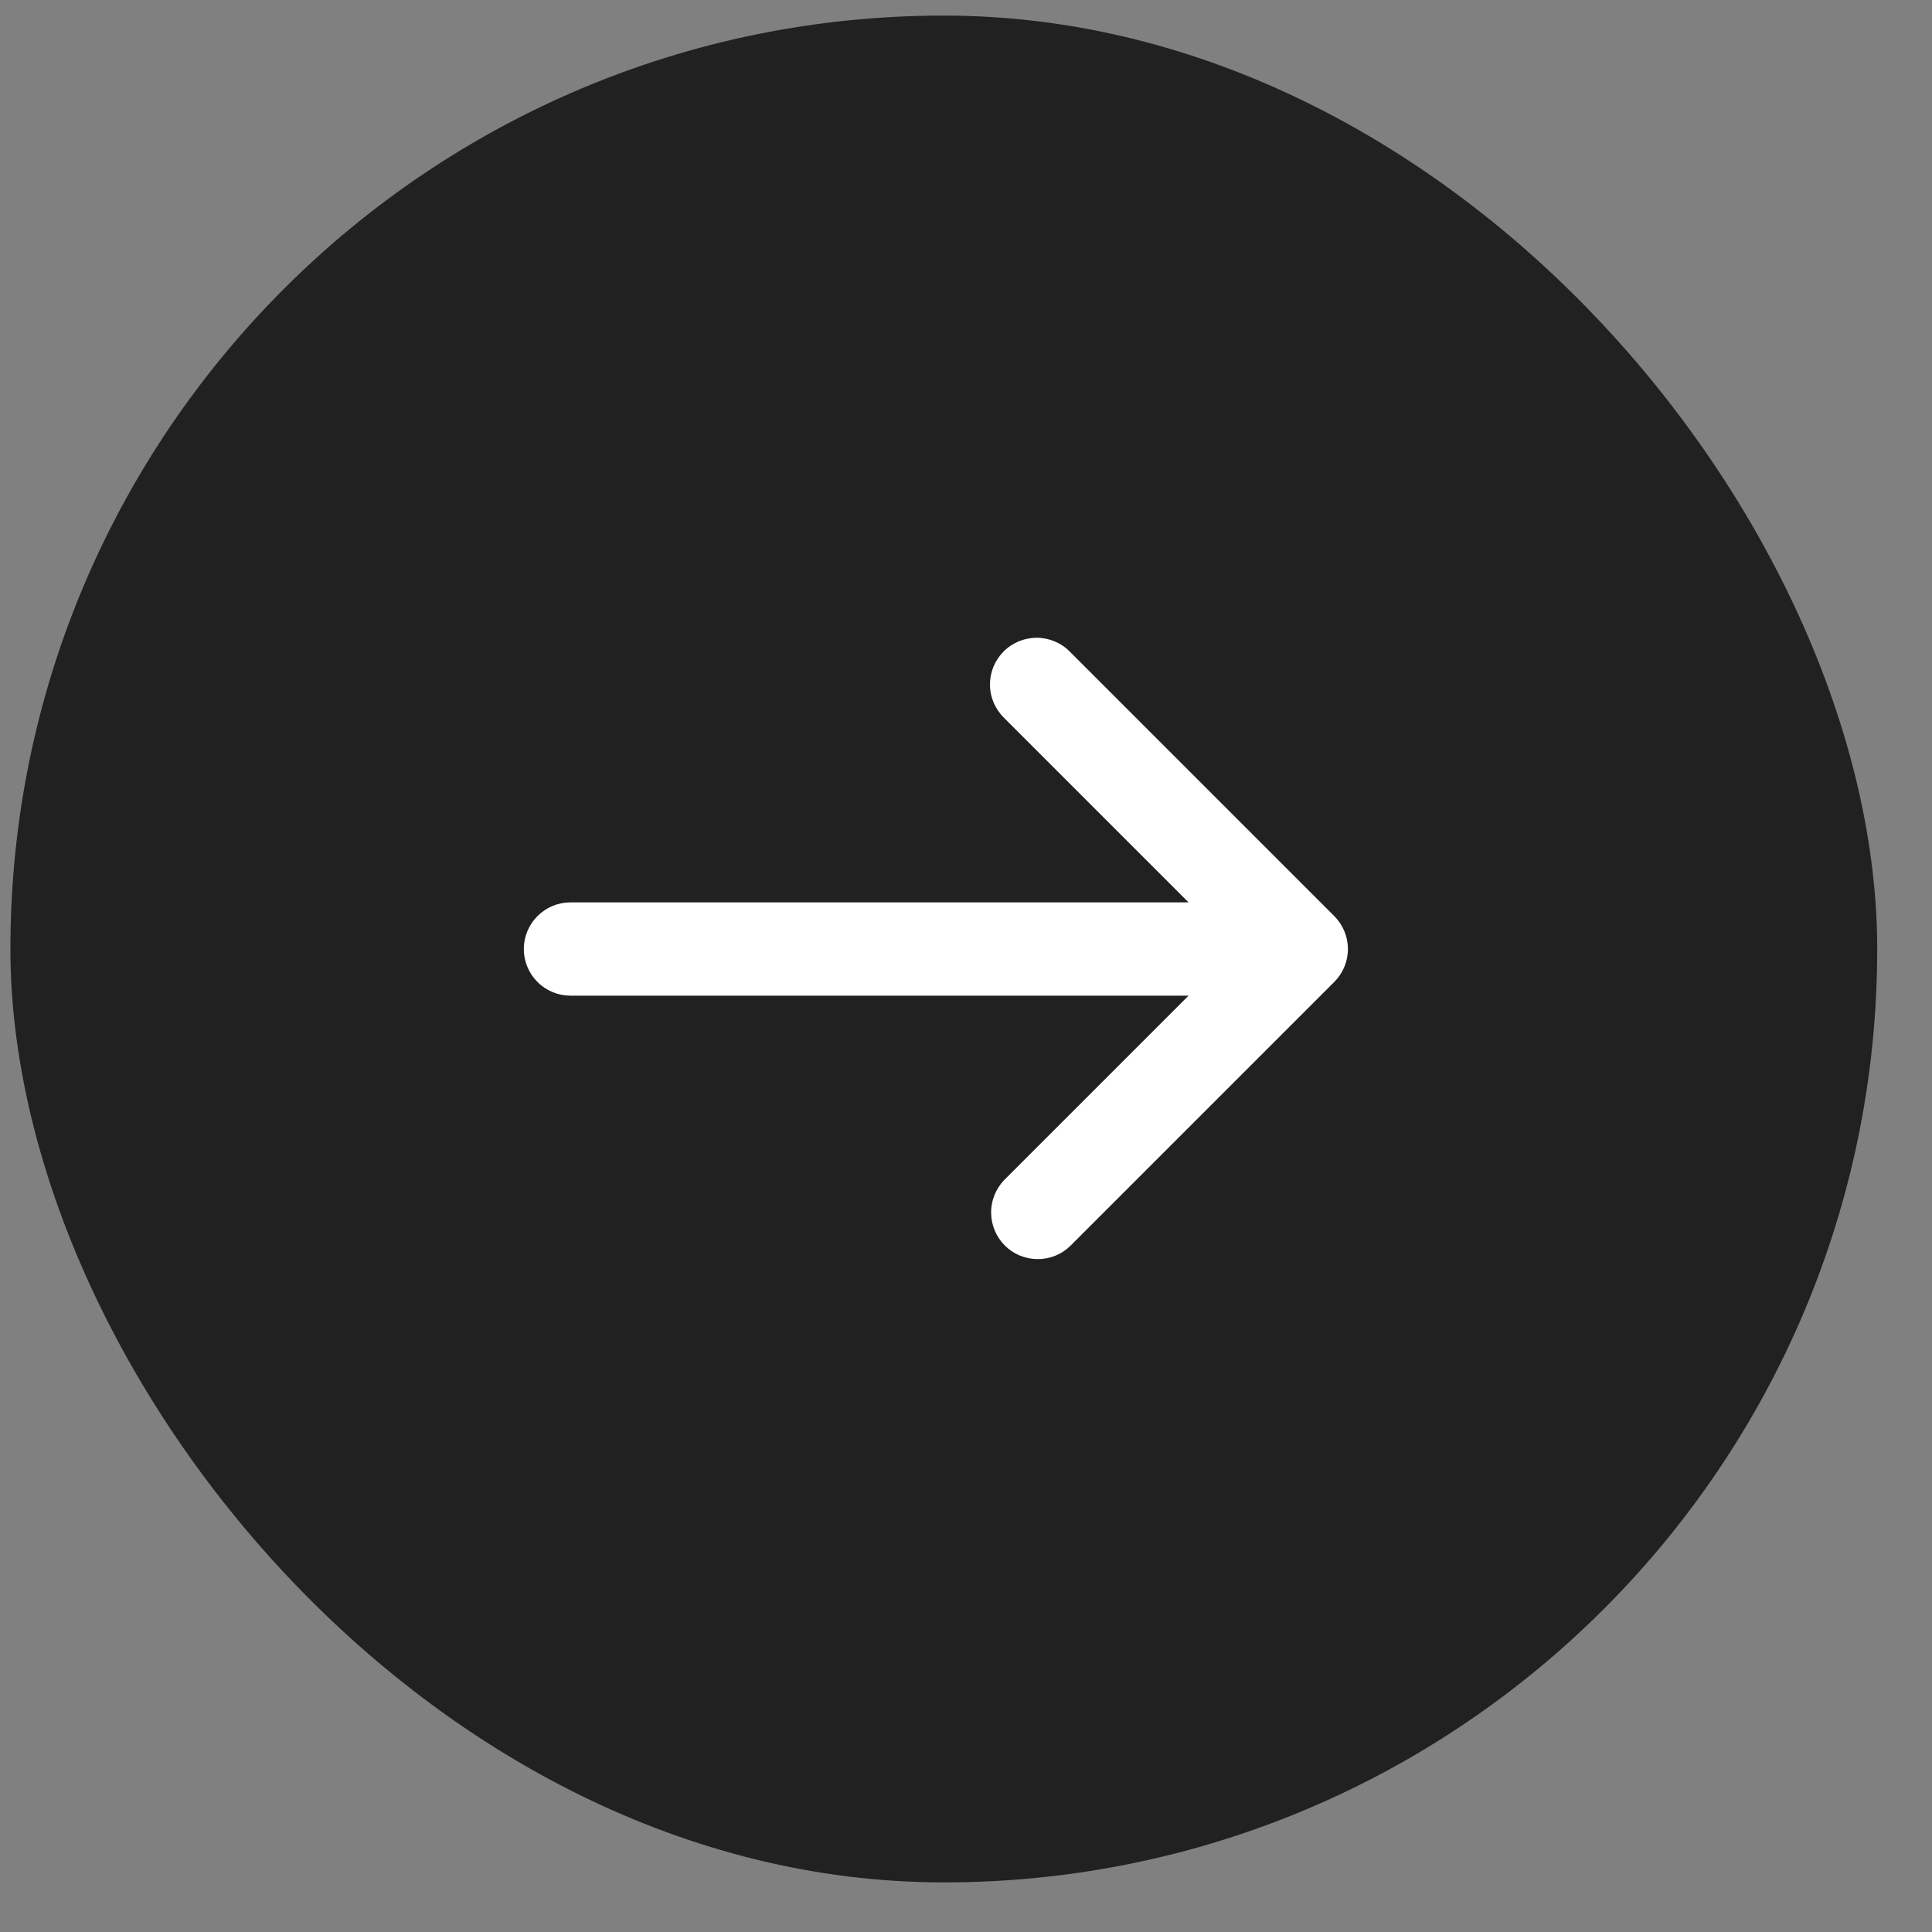
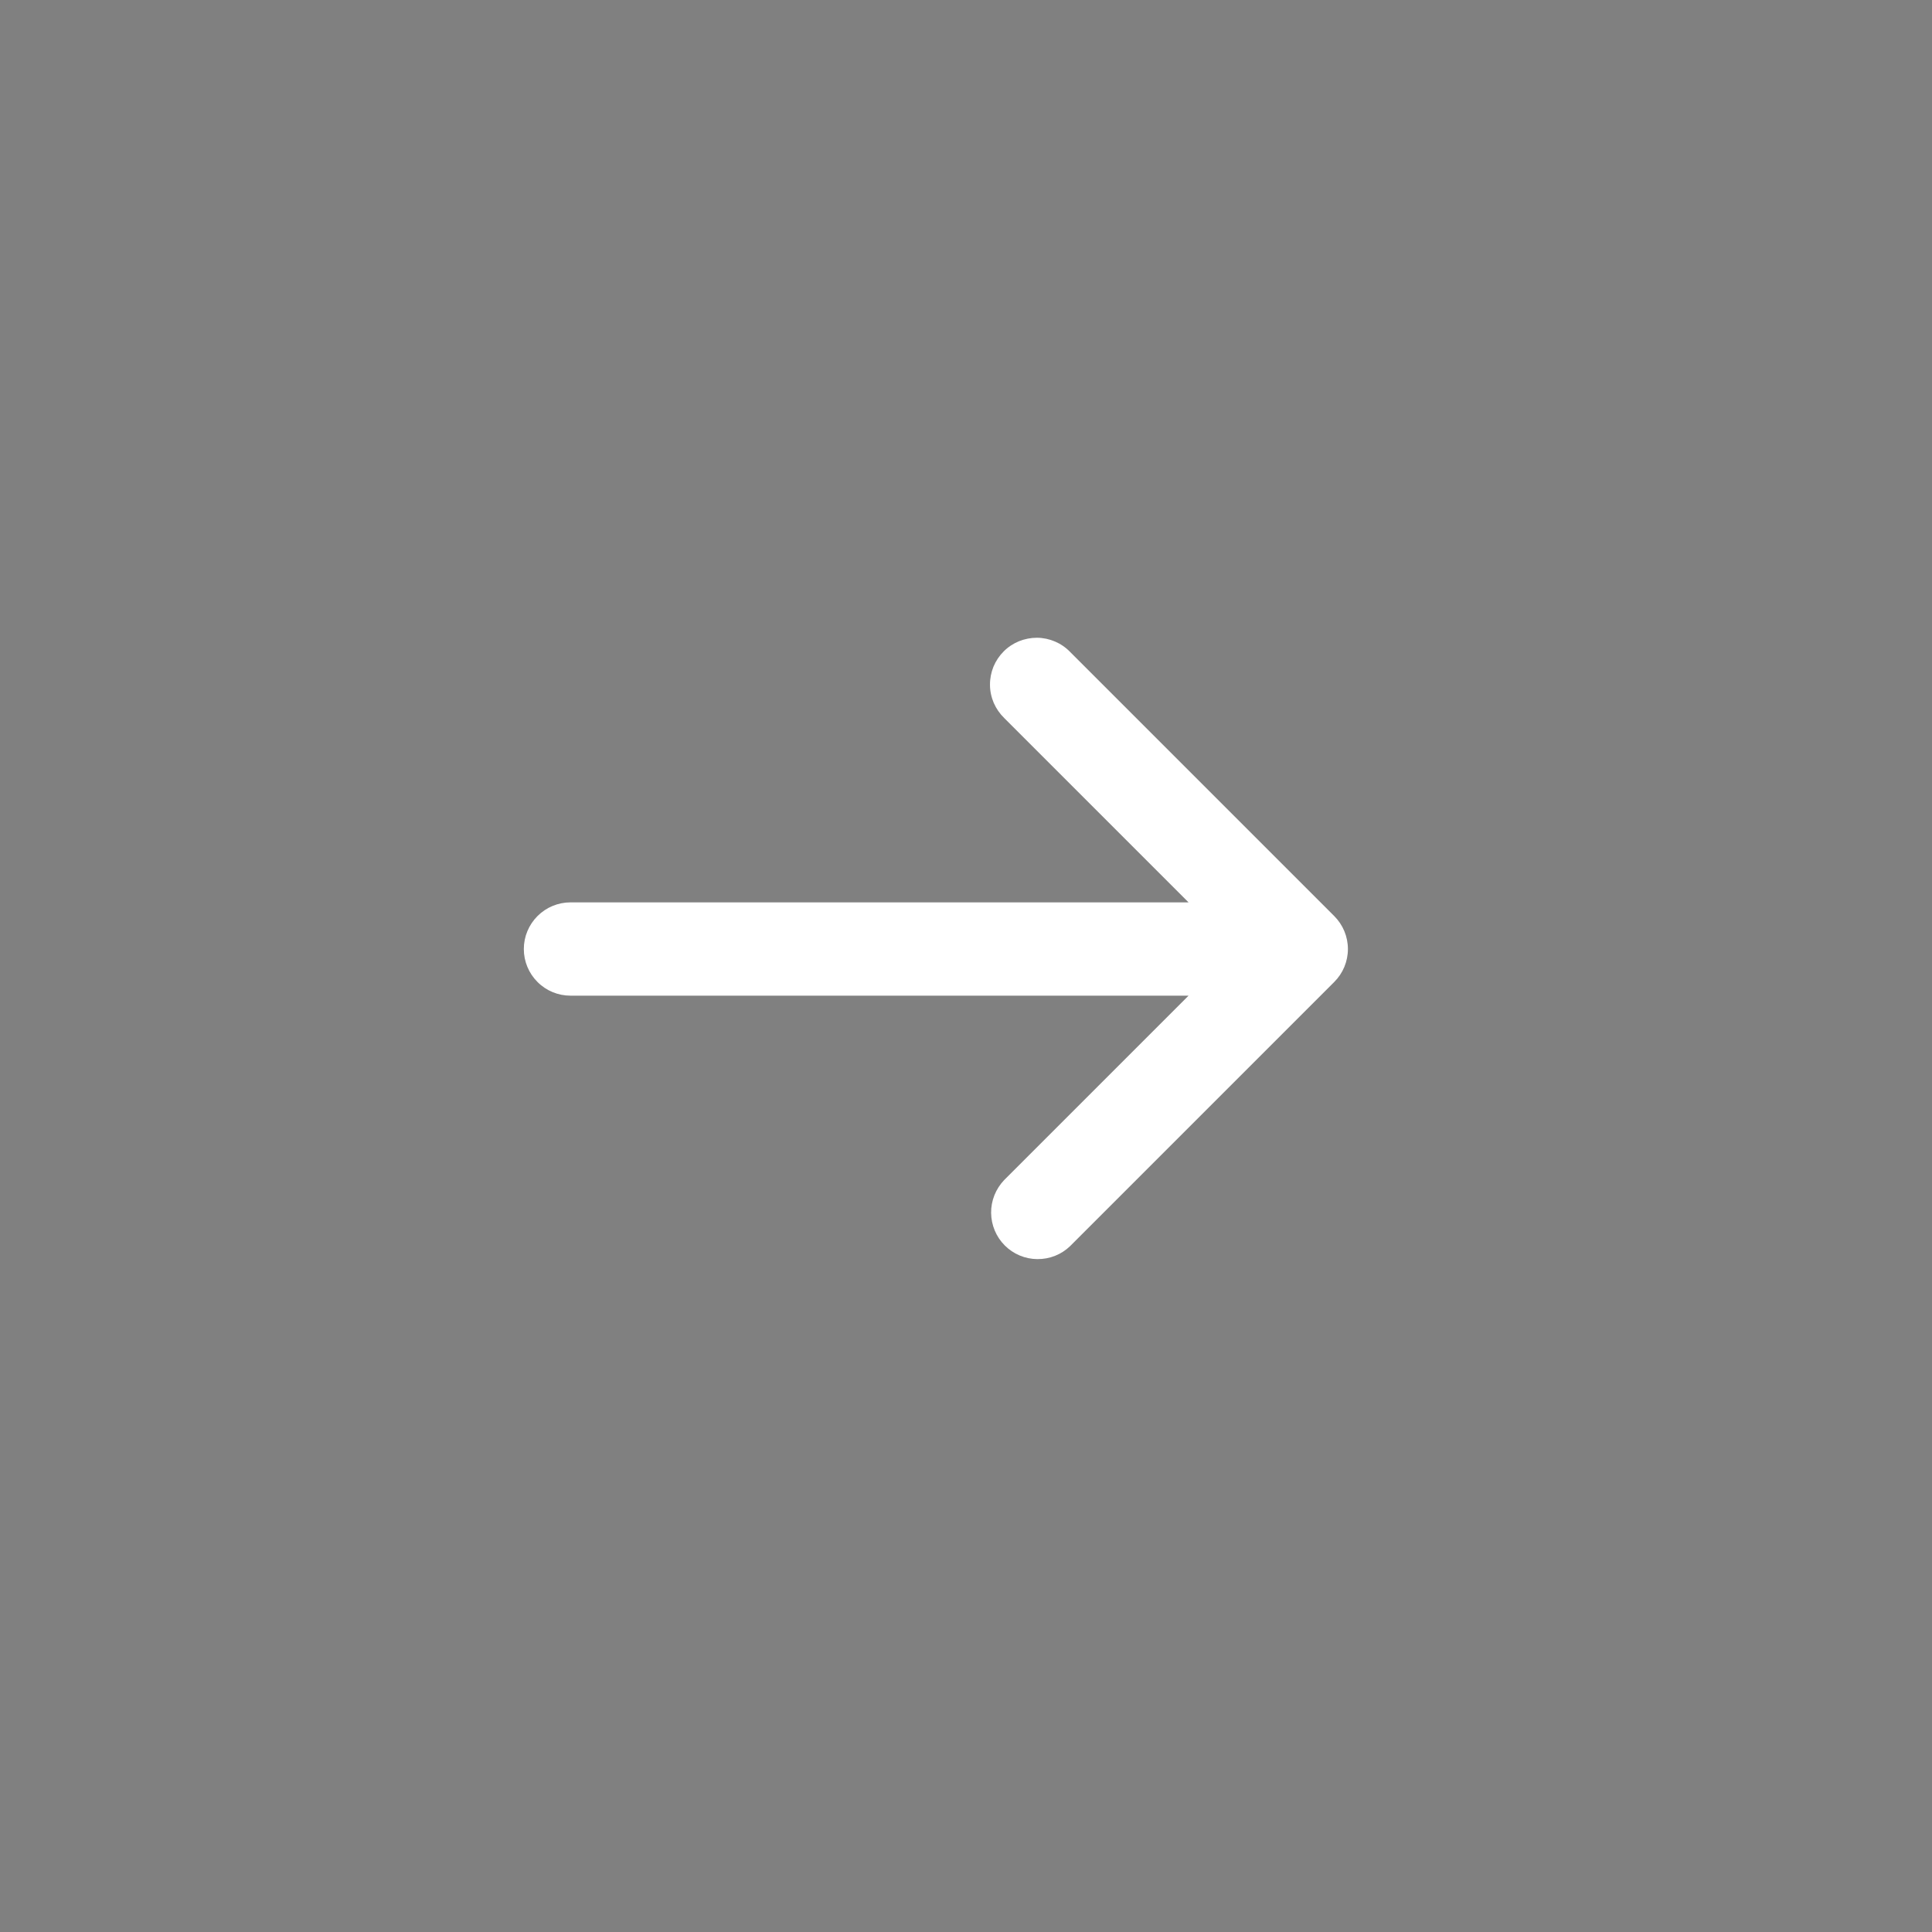
<svg xmlns="http://www.w3.org/2000/svg" width="31" height="31" viewBox="0 0 31 31" fill="none">
  <rect x="0" y="0" width="31" height="31" fill="#808080" stroke="none" />
-   <rect x="0.167" y="0.25" width="29.954" height="29.954" rx="14.977" fill="#212121" />
  <path d="M17.172 10.462L21.408 14.698C21.549 14.839 21.628 15.029 21.628 15.228C21.628 15.426 21.549 15.617 21.408 15.757L17.172 19.993C17.031 20.13 16.842 20.205 16.645 20.203C16.449 20.202 16.261 20.123 16.122 19.984C15.983 19.845 15.905 19.657 15.903 19.461C15.901 19.265 15.977 19.076 16.113 18.934L19.071 15.976H9.154C8.956 15.976 8.765 15.898 8.625 15.757C8.484 15.617 8.405 15.426 8.405 15.228C8.405 15.029 8.484 14.839 8.625 14.698C8.765 14.558 8.956 14.479 9.154 14.479H19.071L16.113 11.521C16.042 11.452 15.985 11.369 15.945 11.278C15.906 11.186 15.885 11.088 15.885 10.989C15.884 10.889 15.903 10.791 15.94 10.699C15.978 10.607 16.034 10.523 16.104 10.453C16.174 10.382 16.258 10.327 16.35 10.289C16.442 10.252 16.541 10.233 16.64 10.233C16.739 10.234 16.838 10.255 16.929 10.294C17.02 10.333 17.103 10.39 17.172 10.462Z" fill="white" />
</svg>